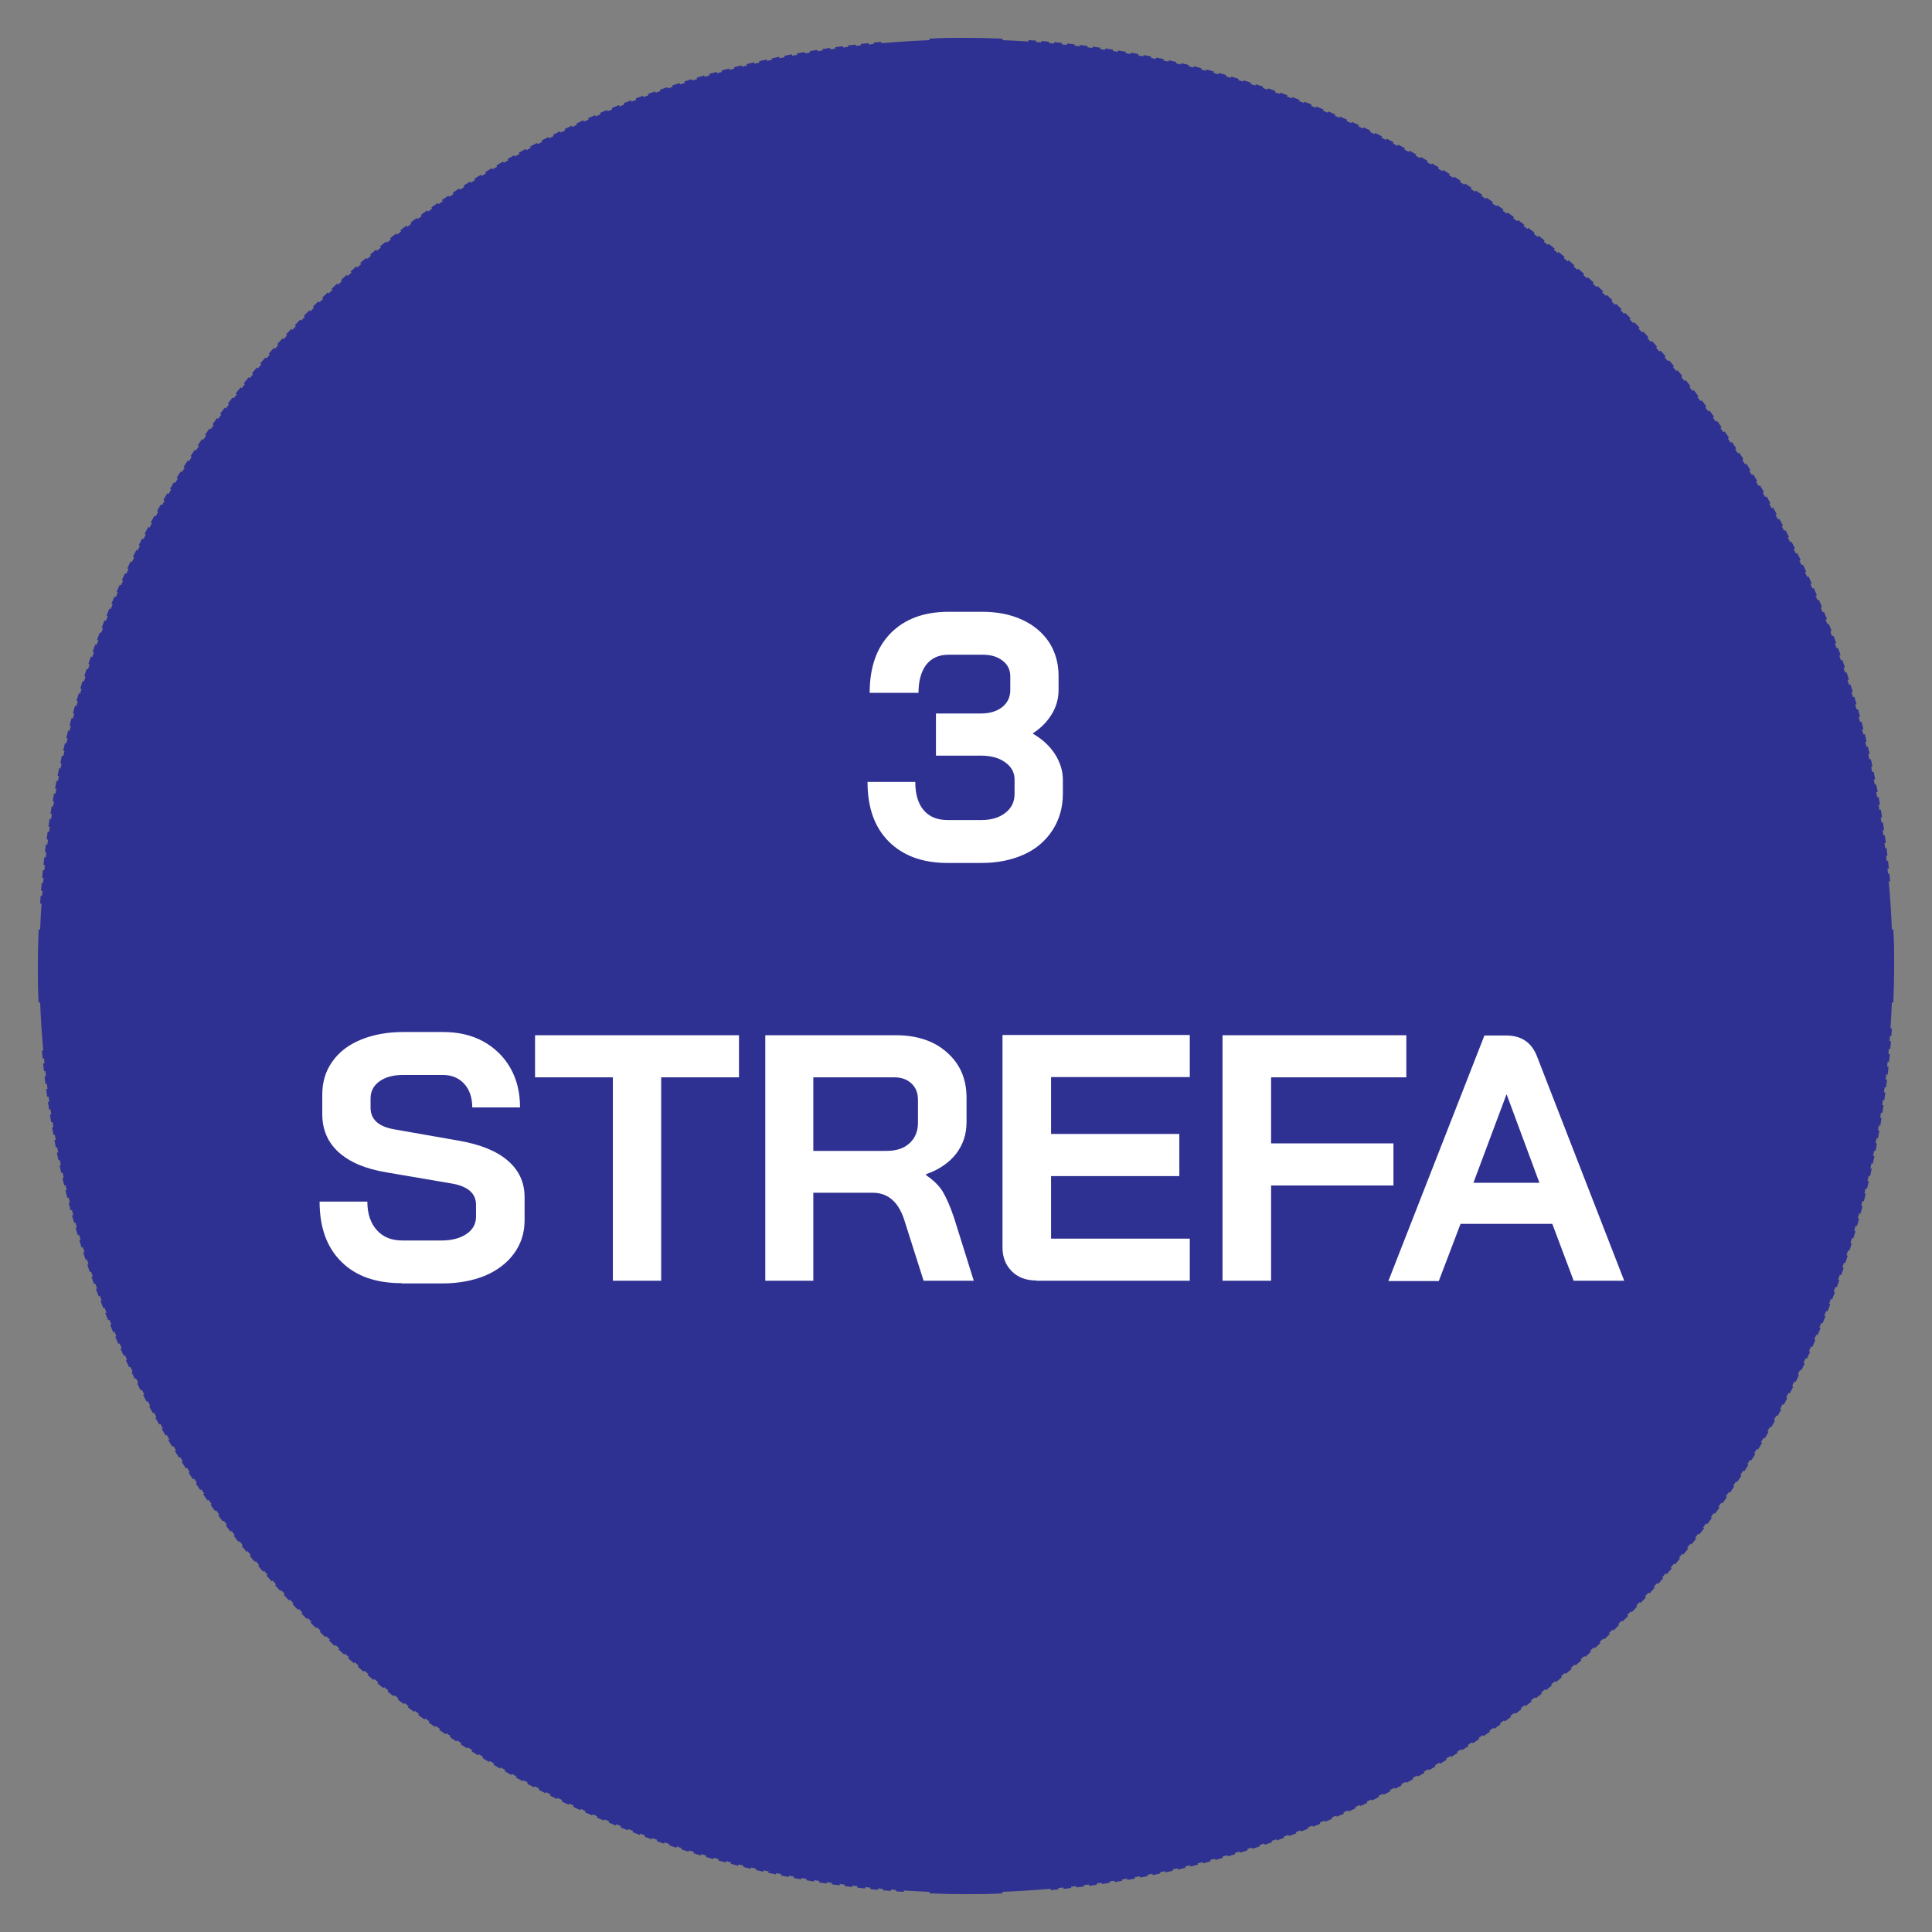
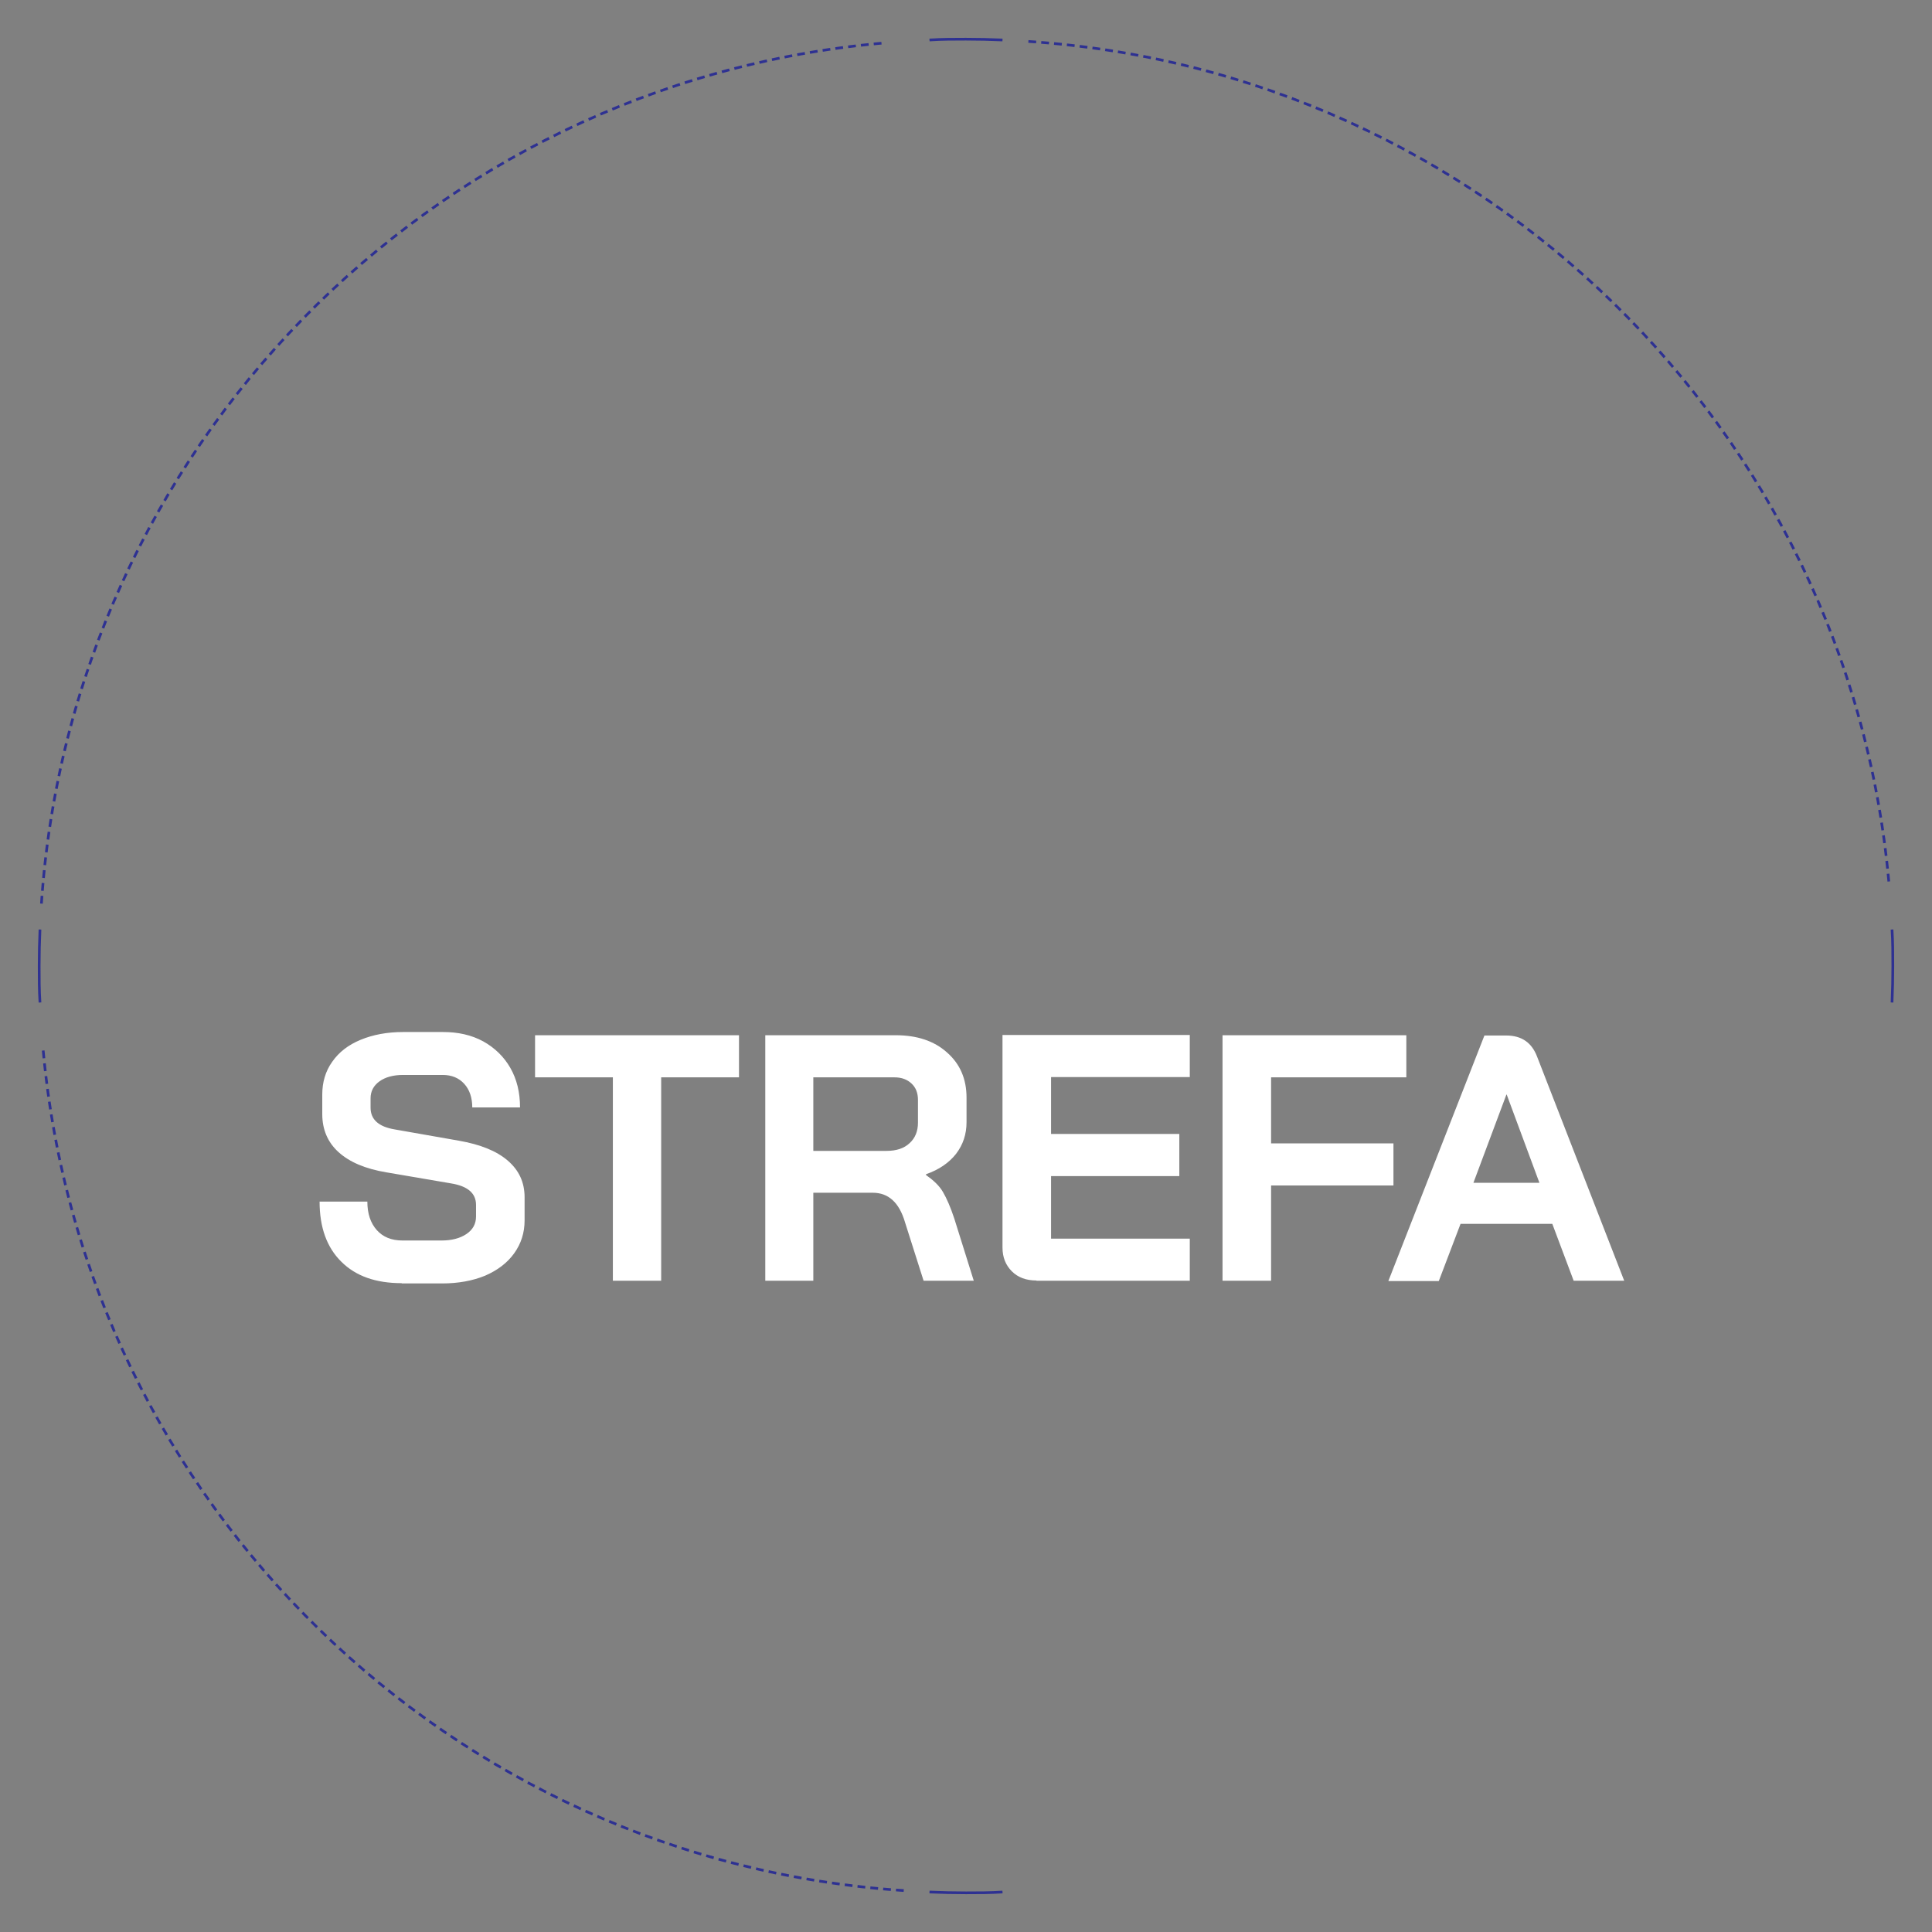
<svg xmlns="http://www.w3.org/2000/svg" viewBox="0 0 720 720">
  <rect x="0" y="0" width="720" height="720" fill="#808080" stroke="none" />
  <defs>
    <style>      .cls-1, .cls-2 {        fill: none;        stroke: #2e3192;      }      .cls-2 {        stroke-dasharray: 2.9 1.9;      }      .cls-3 {        fill: #2e3192;      }      .cls-4 {        fill: #fff;      }    </style>
  </defs>
  <g>
    <g id="Layer_1">
-       <path class="cls-3" d="M360,705.3c190.7,0,345.3-154.6,345.3-345.3S550.7,14.7,360,14.7,14.7,169.3,14.7,360s154.6,345.3,345.3,345.3" />
-       <path class="cls-2" d="M391.5,703.9c168.5-15.3,302.1-151.6,313.1-321.3" />
      <path class="cls-2" d="M703.9,328.5C688.7,159.9,552.3,26.4,382.6,15.4" />
      <path class="cls-2" d="M328.5,16.1C159.9,31.3,26.4,167.7,15.4,337.4" />
      <path class="cls-2" d="M16.1,391.5c15.3,168.5,151.6,302.1,321.3,313.1" />
      <path class="cls-1" d="M346.4,705.1c4.5.2,9.1.3,13.6.3s9.1,0,13.6-.3M14.9,346.4c-.2,4.5-.3,9.1-.3,13.6s0,9.1.3,13.6M373.6,14.9c-4.5-.2-9.1-.3-13.6-.3s-9.1,0-13.6.3M705.1,373.6c.2-4.5.3-9.1.3-13.6s0-9.1-.3-13.6" />
      <path class="cls-4" d="M561.4,407.9h.1l12.2,32.9h-24.6l12.3-32.9ZM586.5,477.3h18.8l-32.5-83.6c-2-5.2-5.8-7.8-11.5-7.8h-8.1l-35.8,91.5h18.8l8.1-21.3h34.2l8,21.3ZM455.7,477.3h18v-35.5h45.6v-15.7h-45.6v-24.6h50.4v-15.7h-68.5v91.5ZM386.3,477.3h57.1v-15.7h-51.7v-23.3h47.8v-15.7h-47.8v-21.2h51.7v-15.7h-69.8v79.2c0,3.7,1.2,6.6,3.5,8.9s5.4,3.4,9.1,3.4M303.1,428.9v-27.4h30.3c2.6,0,4.7.8,6.3,2.3,1.6,1.5,2.4,3.5,2.4,6.1v8.5c0,3.1-1,5.7-3.1,7.6-2.1,2-5,2.9-8.6,2.9h-27.2ZM285.1,477.3h18v-32.8h22.1c3,0,5.4.9,7.4,2.7,2,1.8,3.6,4.6,4.7,8.4l6.9,21.7h18.7l-7.3-23.3c-1.4-4.2-2.8-7.4-4.2-9.8-1.4-2.4-3.6-4.4-6.3-6.3v-.3c4.9-1.7,8.6-4.3,11.2-7.6,2.6-3.4,3.9-7.3,3.9-11.8v-9.1c0-7-2.4-12.6-7.3-16.9-4.8-4.3-11.2-6.4-19.1-6.4h-48.6v91.5ZM228.4,477.3h18v-75.8h29v-15.7h-76v15.7h29v75.8ZM149.7,478.3h15c6.1,0,11.5-1,16.1-2.9,4.6-2,8.2-4.7,10.8-8.3,2.6-3.6,3.9-7.7,3.9-12.3v-8.6c0-5.6-2.1-10.1-6.3-13.7s-10.2-6-18.2-7.4l-23.9-4.2c-6-1-9-3.7-9-8.1v-3.5c0-2.6,1.1-4.7,3.3-6.3,2.2-1.6,5.2-2.4,8.8-2.4h14.8c3.3,0,6,1.1,8,3.3s3,5.2,3,8.8h17.8c0-5.6-1.2-10.5-3.6-14.7s-5.8-7.5-10.1-9.9c-4.4-2.4-9.4-3.5-15-3.5h-14.8c-6,0-11.3,1-15.9,2.9-4.6,1.9-8.1,4.6-10.6,8.2-2.5,3.5-3.7,7.6-3.7,12.2v7.3c0,5.7,2,10.5,6.1,14.2,4.1,3.7,10,6.2,17.8,7.5l24,4.1c6.3,1,9.4,3.7,9.4,8v4.4c0,2.7-1.2,4.9-3.6,6.5s-5.5,2.4-9.3,2.4h-14.5c-4.1,0-7.3-1.3-9.6-3.9-2.3-2.6-3.5-6.1-3.5-10.6h-17.8c0,9.6,2.7,17.1,8.1,22.4,5.4,5.4,12.9,8,22.5,8" />
-       <path class="cls-4" d="M384.9,273.3c3.1-2,5.4-4.4,7.1-7.2,1.7-2.8,2.5-5.8,2.5-9v-5.2c0-4.7-1.2-8.9-3.5-12.5-2.4-3.6-5.7-6.4-10-8.4s-9.3-3-14.8-3h-12.7c-9.2,0-16.4,2.7-21.6,8s-7.8,12.7-7.8,22.2h18.2c0-4.5,1-8,2.9-10.5,2-2.5,4.7-3.7,8.3-3.7h12.7c3.1,0,5.5.7,7.4,2.2,1.9,1.4,2.9,3.4,2.9,5.8v5.2c0,2.6-1,4.7-3,6.3s-4.7,2.4-8,2.4h-16.7v15.7h16.7c3.7,0,6.8.8,9.1,2.5,2.4,1.7,3.5,3.8,3.5,6.5v5.2c0,3-1.1,5.3-3.4,7.1-2.3,1.8-5.2,2.7-8.9,2.7h-12.7c-3.8,0-6.8-1.2-8.9-3.7-2.1-2.5-3.1-6-3.1-10.5h-17.8c0,9.5,2.6,16.9,7.9,22.2s12.6,8,21.9,8h12.7c6,0,11.3-1.1,15.9-3.2,4.6-2.1,8.1-5.2,10.6-9.1,2.5-3.9,3.8-8.4,3.8-13.5v-5.2c0-3.3-1-6.5-2.9-9.5-2-3.1-4.7-5.6-8.3-7.7" />
    </g>
  </g>
</svg>